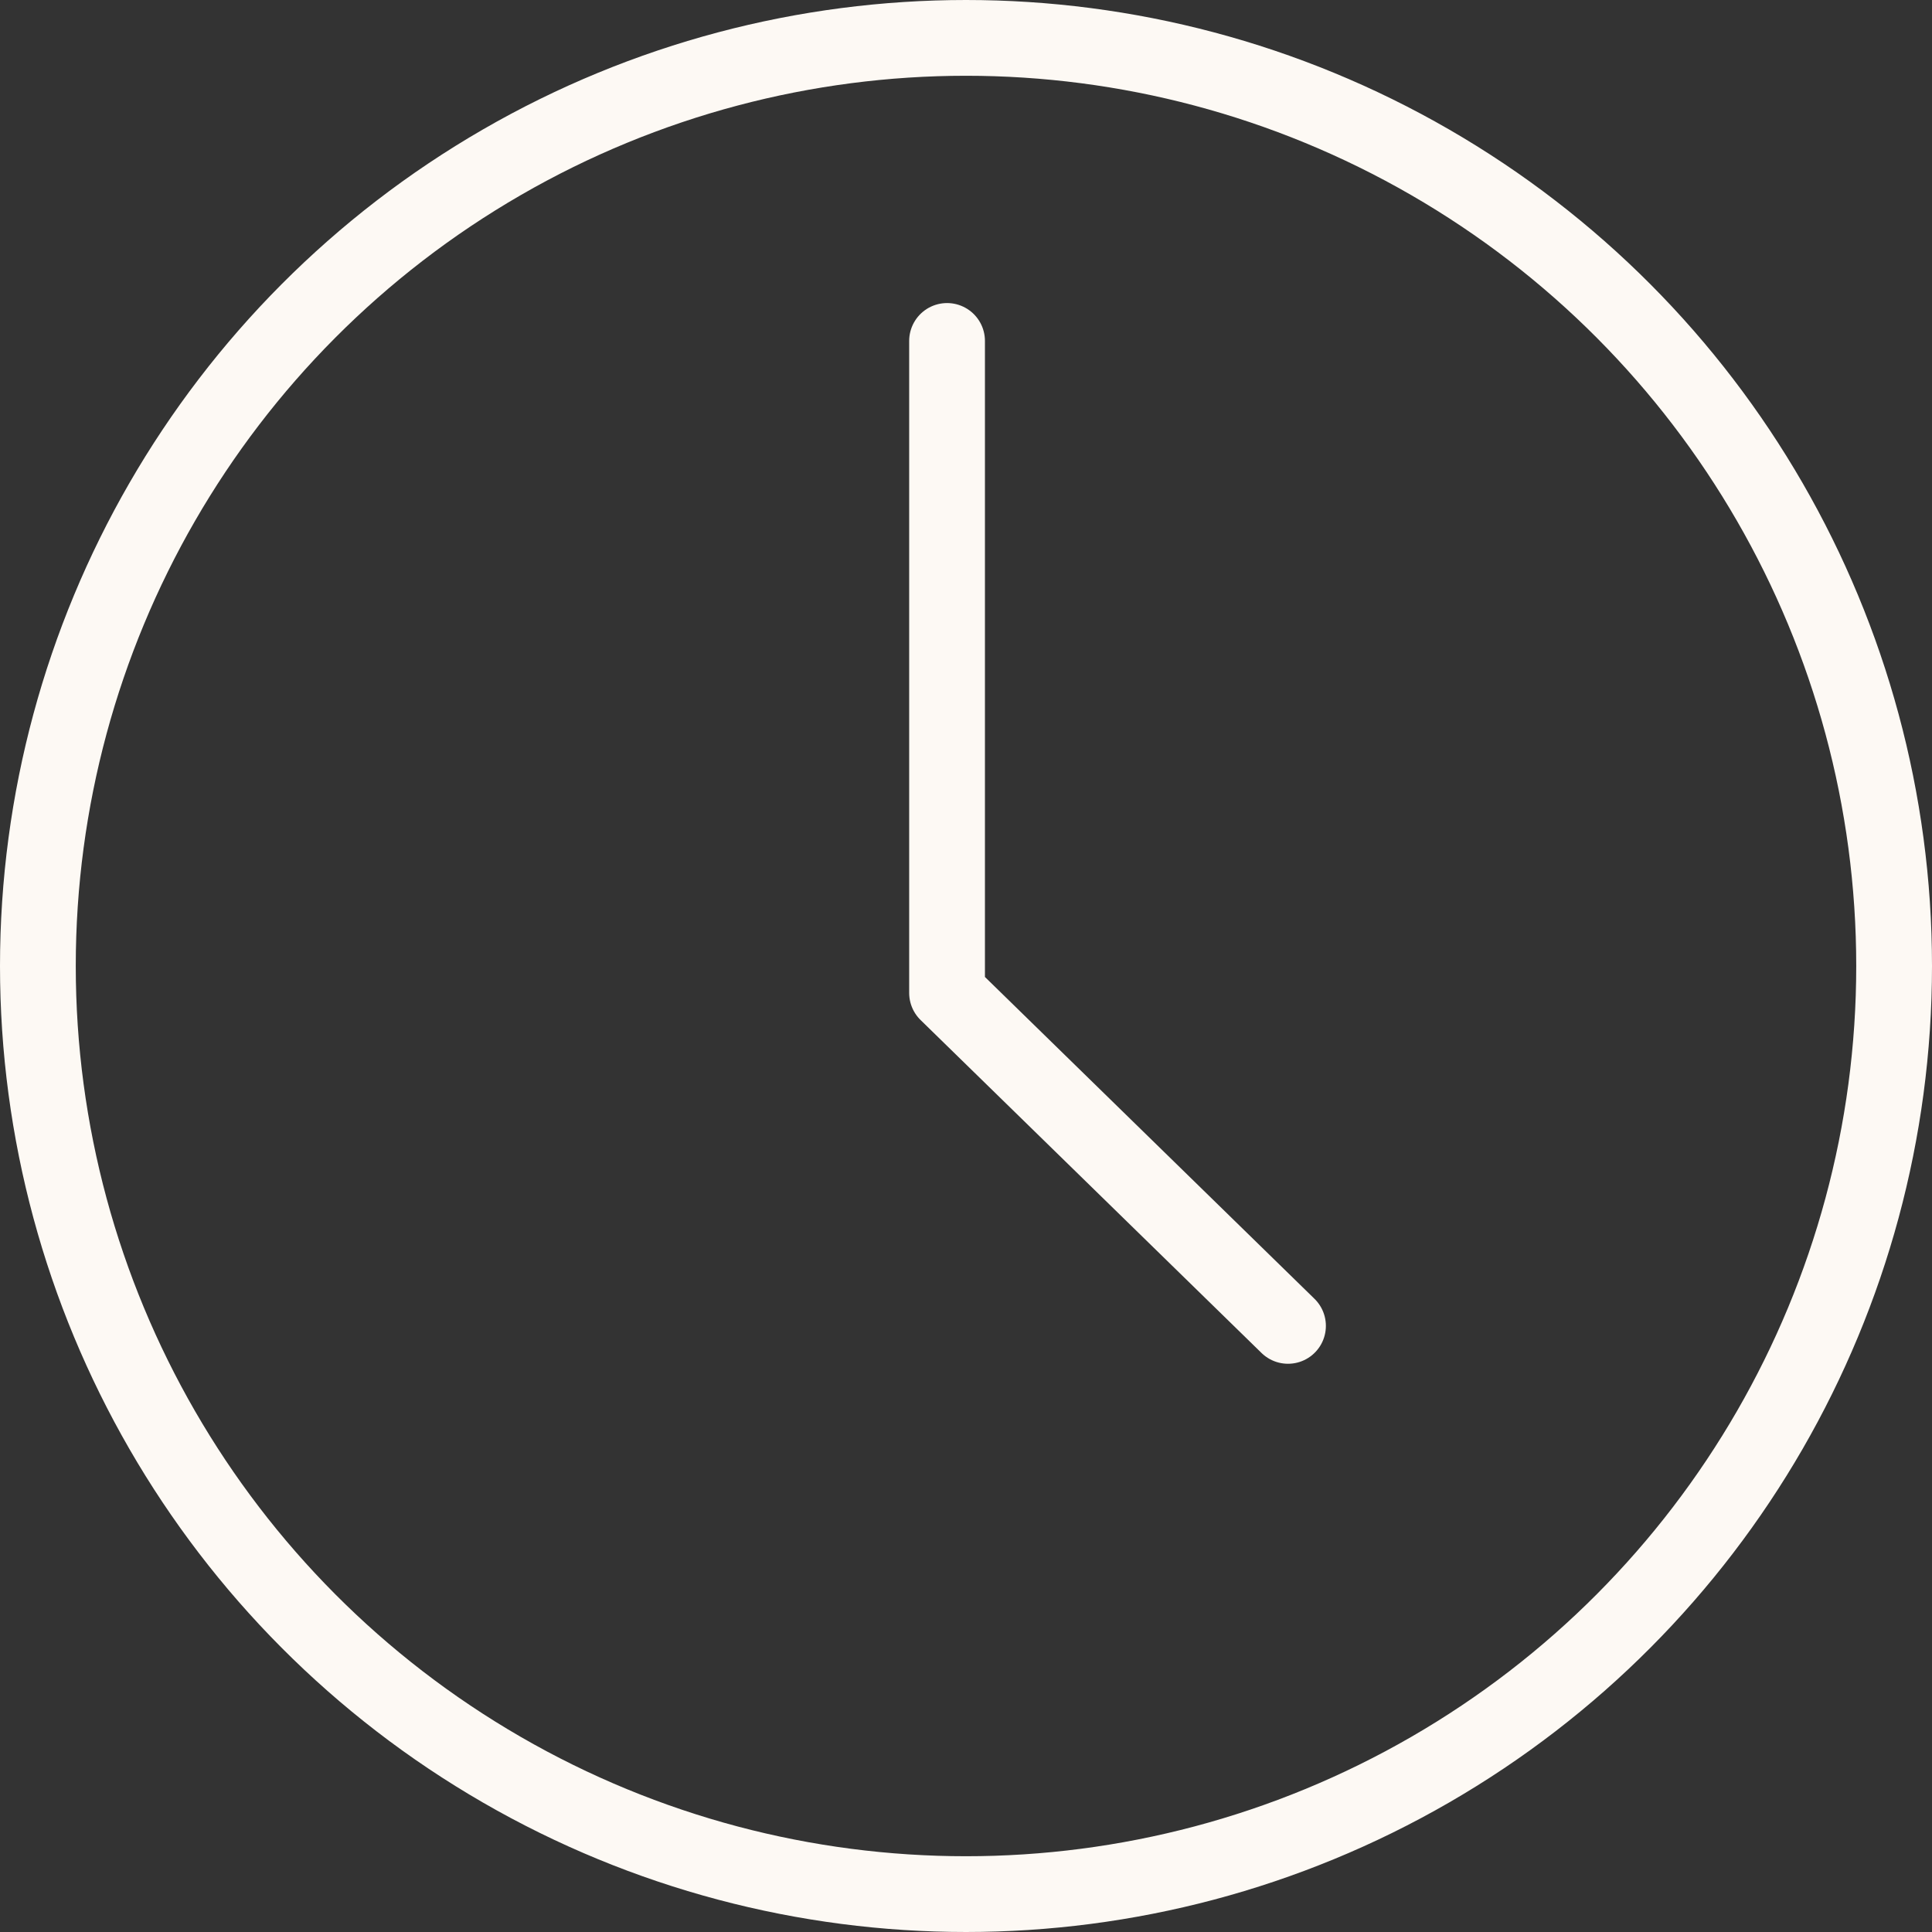
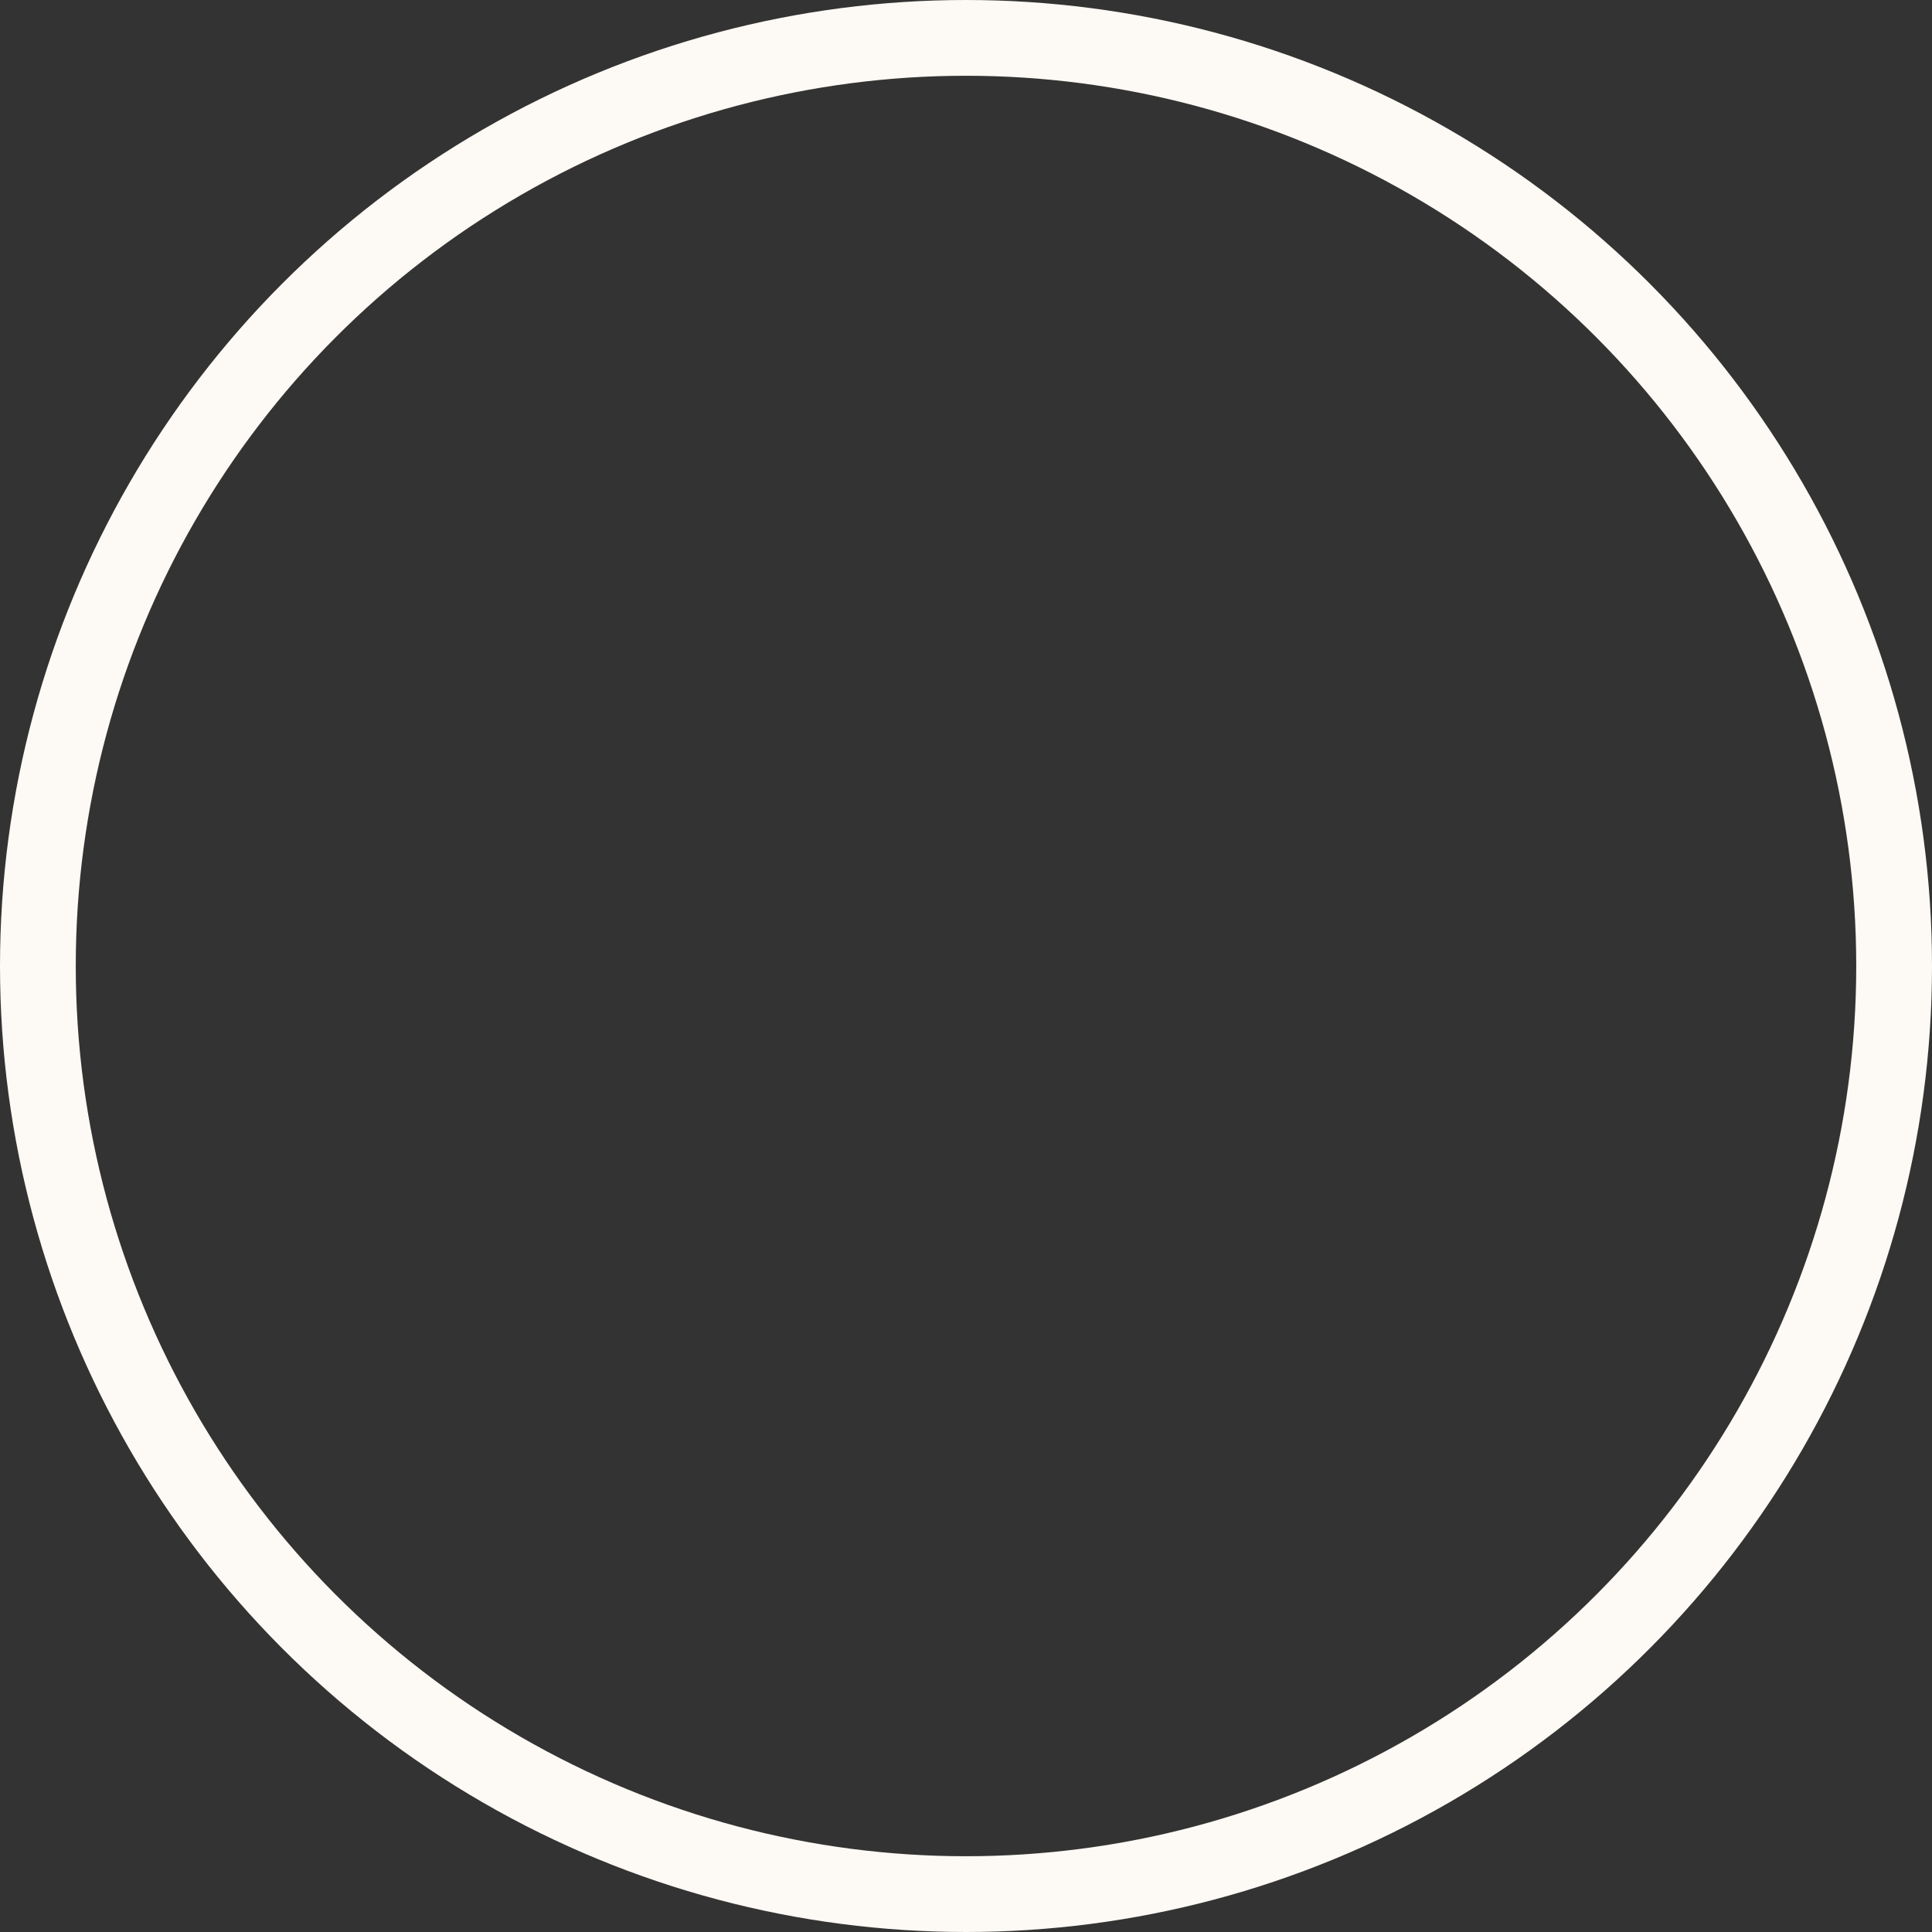
<svg xmlns="http://www.w3.org/2000/svg" width="51" height="51" viewBox="0 0 51 51" fill="none">
  <rect x="0" y="0" width="51" height="51" fill="#333333" stroke="none" />
-   <path d="M25 9V26.211L34 35" stroke="#FDF9F4" stroke-width="2" stroke-linecap="round" stroke-linejoin="round" />
  <circle cx="25.5" cy="25.5" r="24.5" stroke="#FDF9F4" stroke-width="2" stroke-linecap="round" />
</svg>